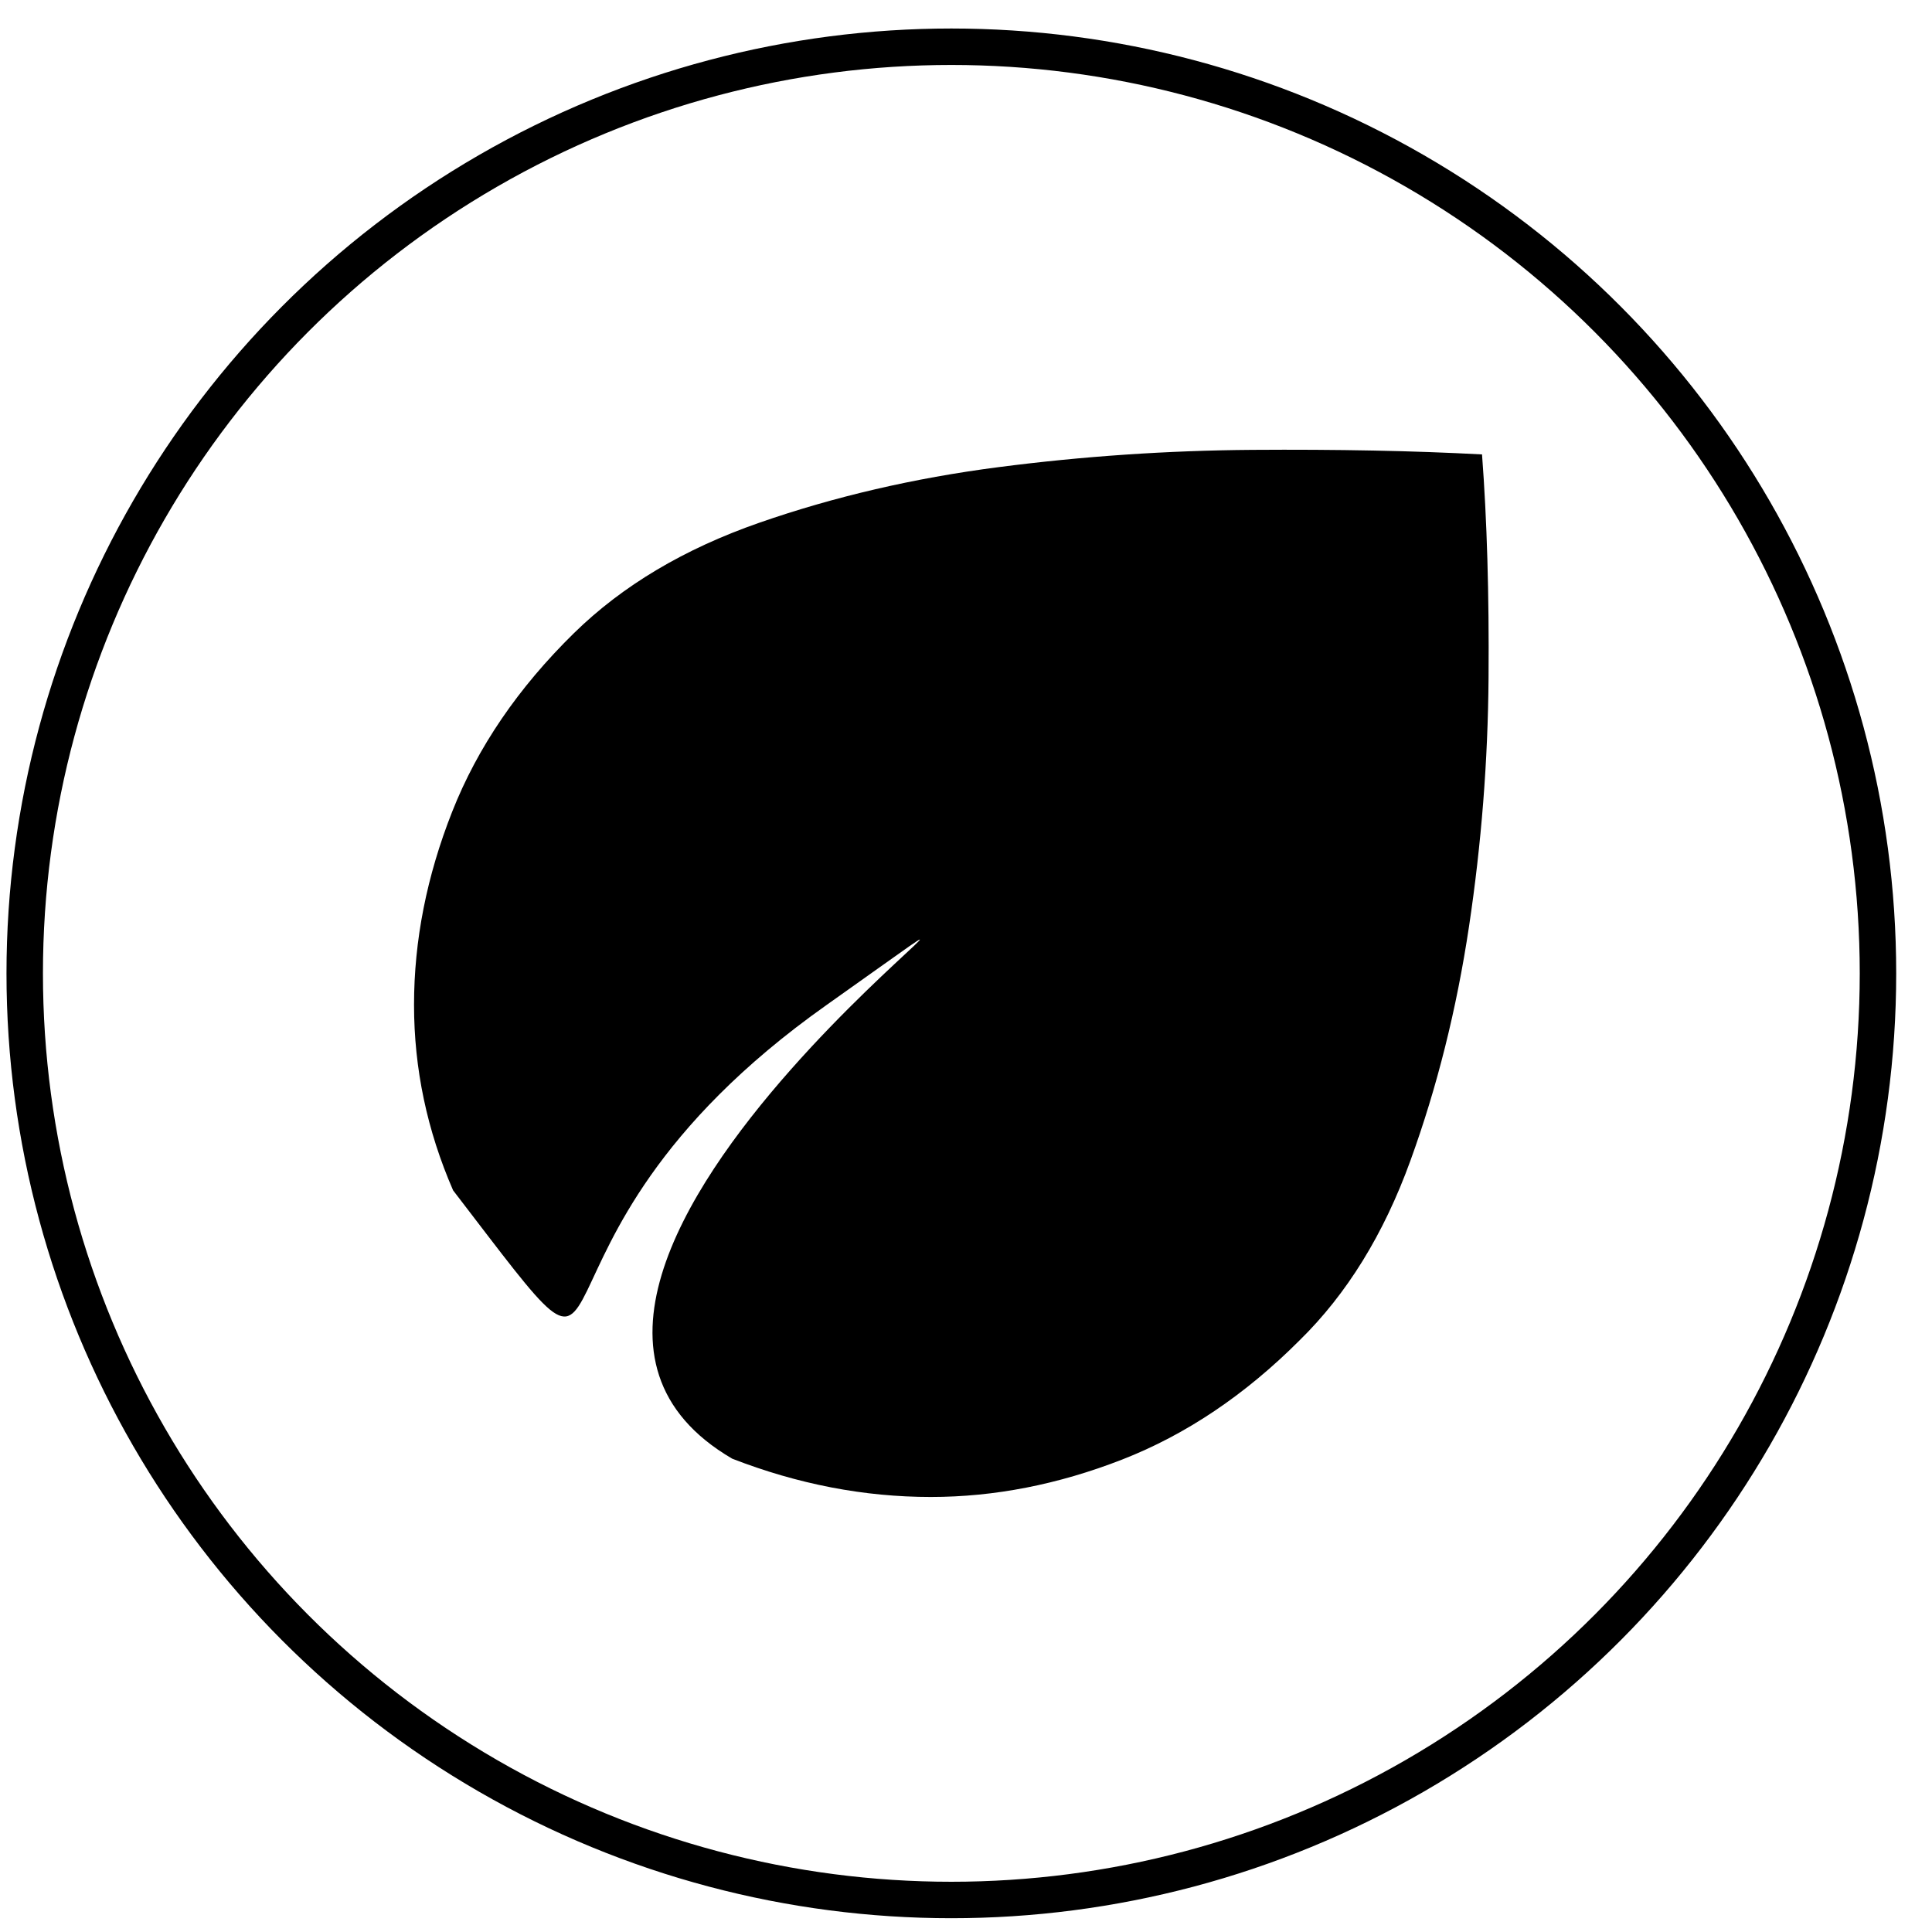
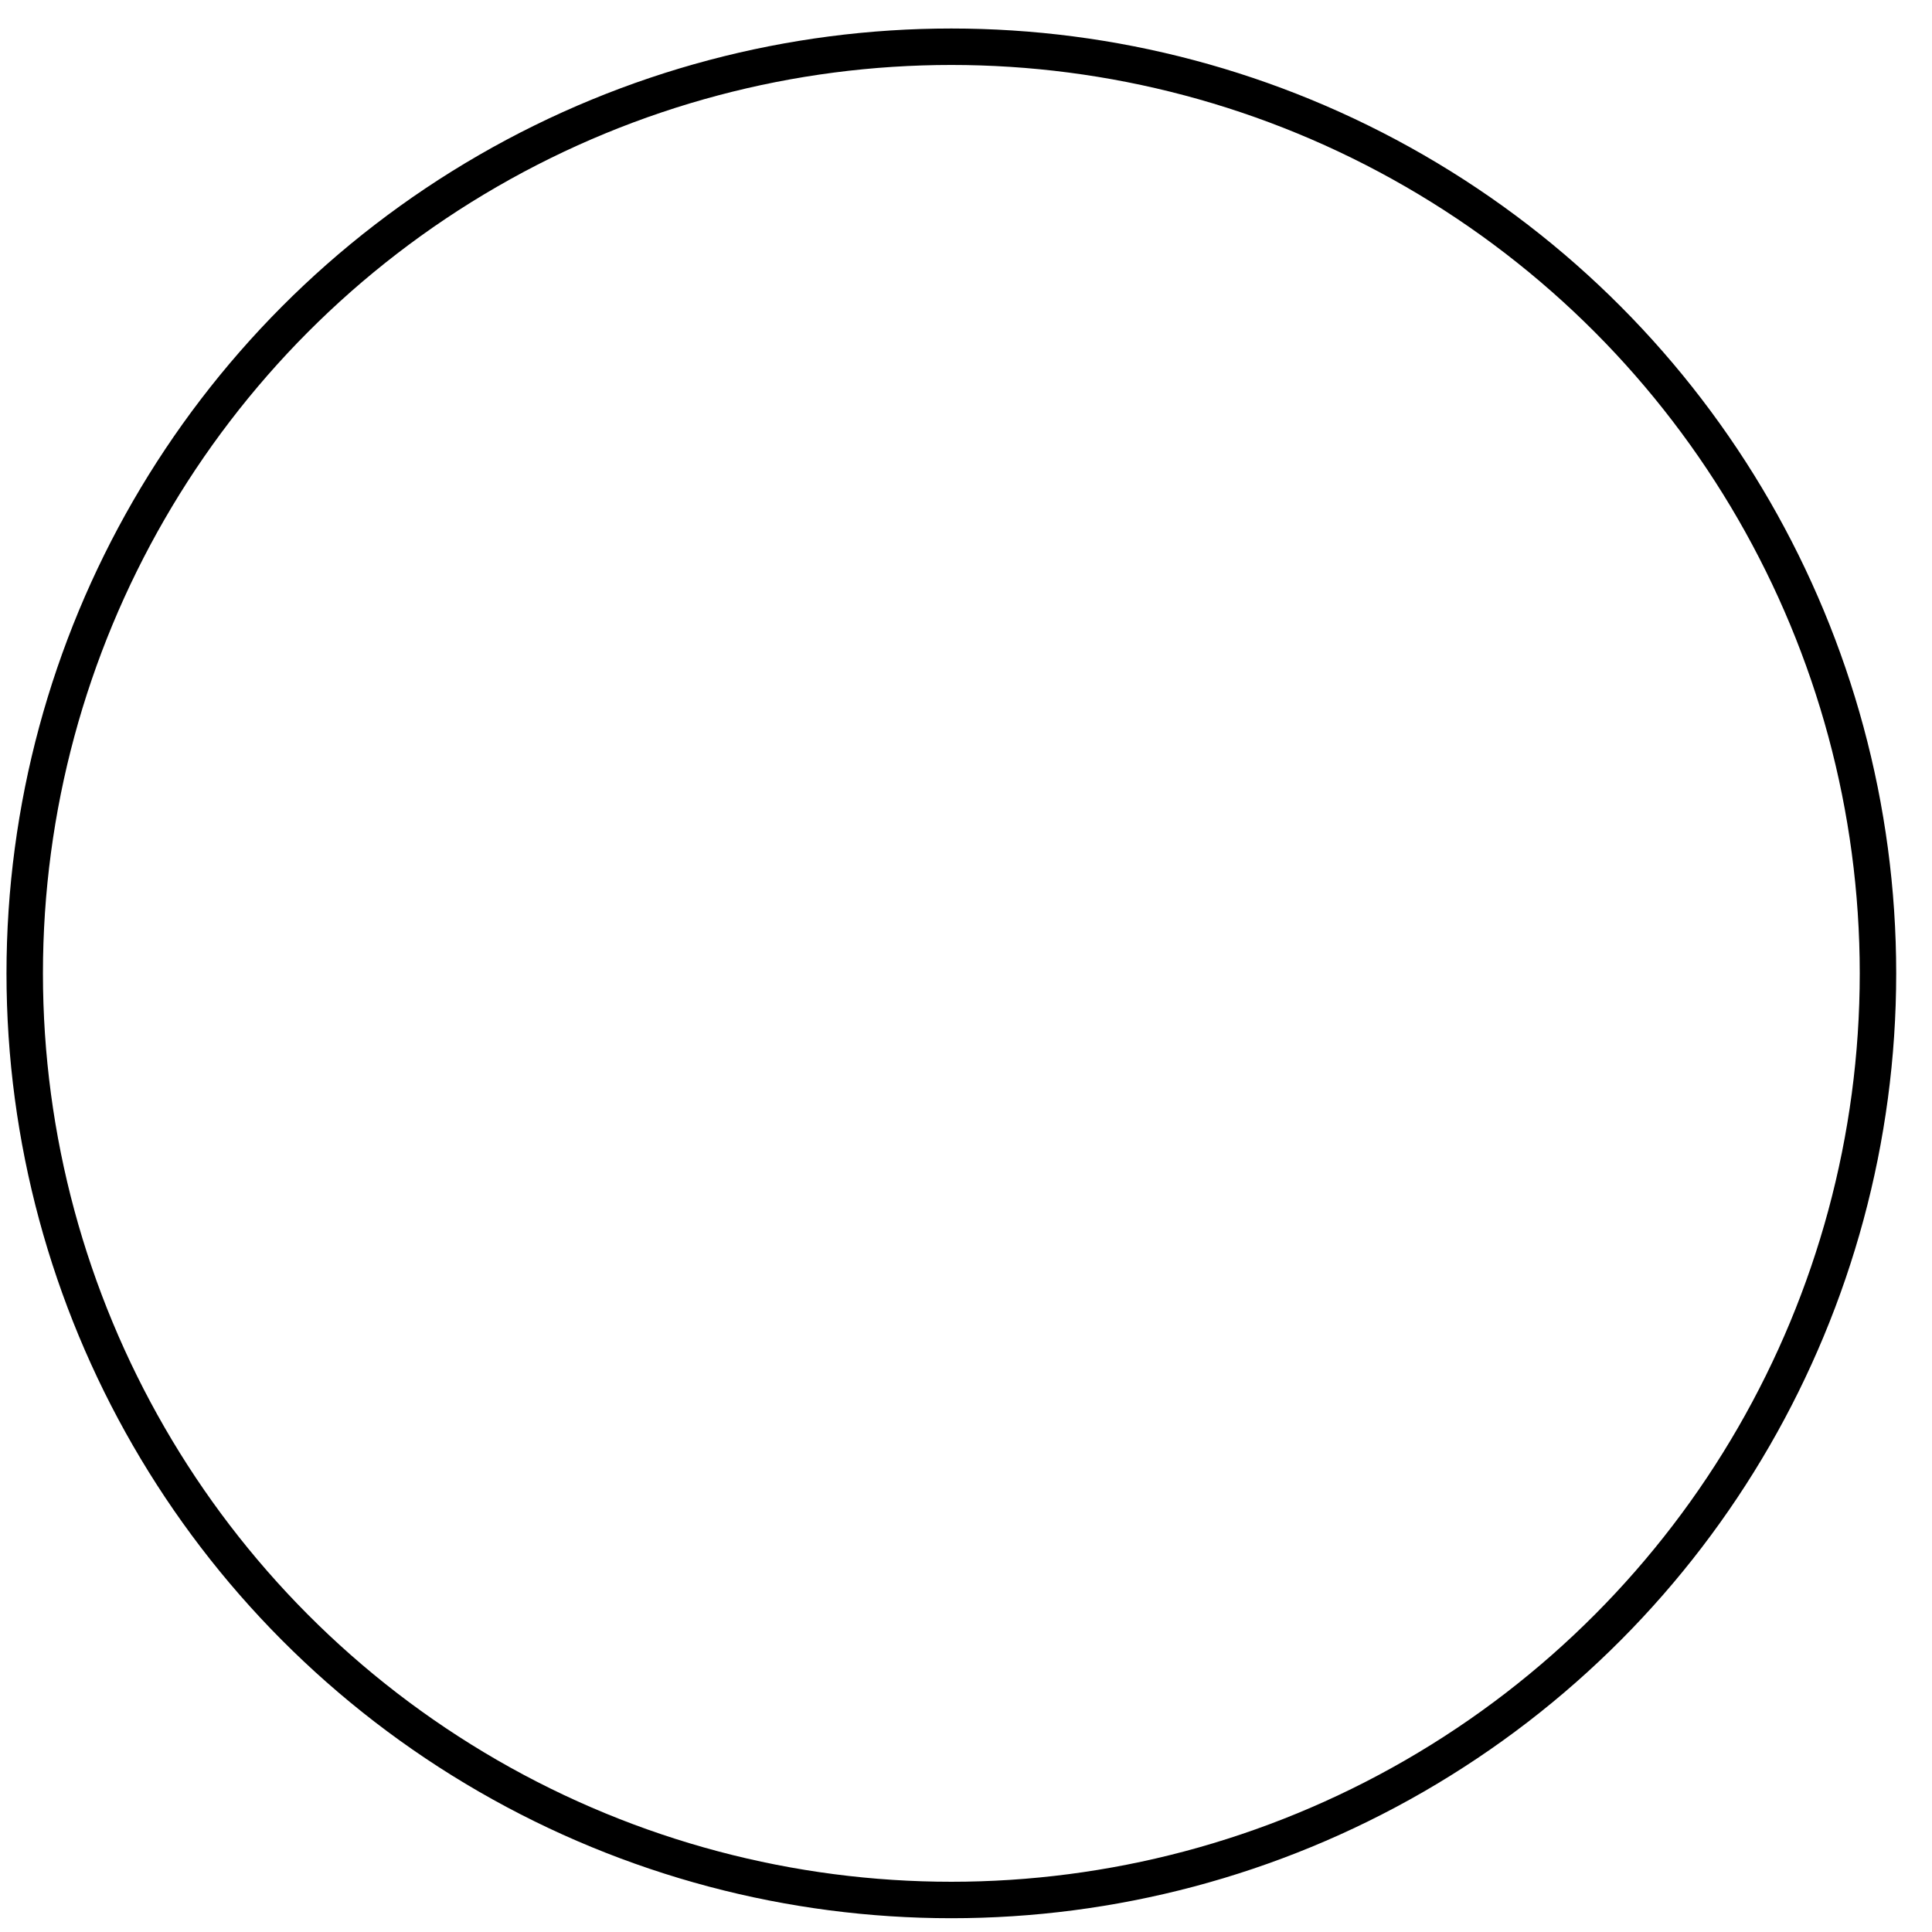
<svg xmlns="http://www.w3.org/2000/svg" width="53" height="53" viewBox="0 0 53 53" fill="none">
-   <path d="M22.68 27.566C13.143 34.307 18.102 40.041 12.43 32.655C11.716 31.015 11.358 29.318 11.358 27.566C11.358 25.799 11.707 24.033 12.405 22.266C13.102 20.5 14.217 18.866 15.748 17.366C17.075 16.066 18.768 15.058 20.827 14.341C22.885 13.624 25.072 13.116 27.386 12.816C29.7 12.516 32.022 12.358 34.353 12.341C36.684 12.325 38.785 12.366 40.656 12.466C40.792 14.266 40.852 16.308 40.835 18.591C40.818 20.875 40.639 23.149 40.299 25.416C39.959 27.683 39.423 29.825 38.691 31.841C37.96 33.858 36.947 35.499 35.654 36.766C34.157 38.266 32.532 39.358 30.78 40.041C29.027 40.724 27.279 41.066 25.535 41.066C23.706 41.066 21.89 40.716 20.087 40.016C11.358 34.918 32.215 20.825 22.68 27.566Z" fill="black" />
  <circle cx="26.098" cy="26.702" r="25.42" stroke="black" />
</svg>